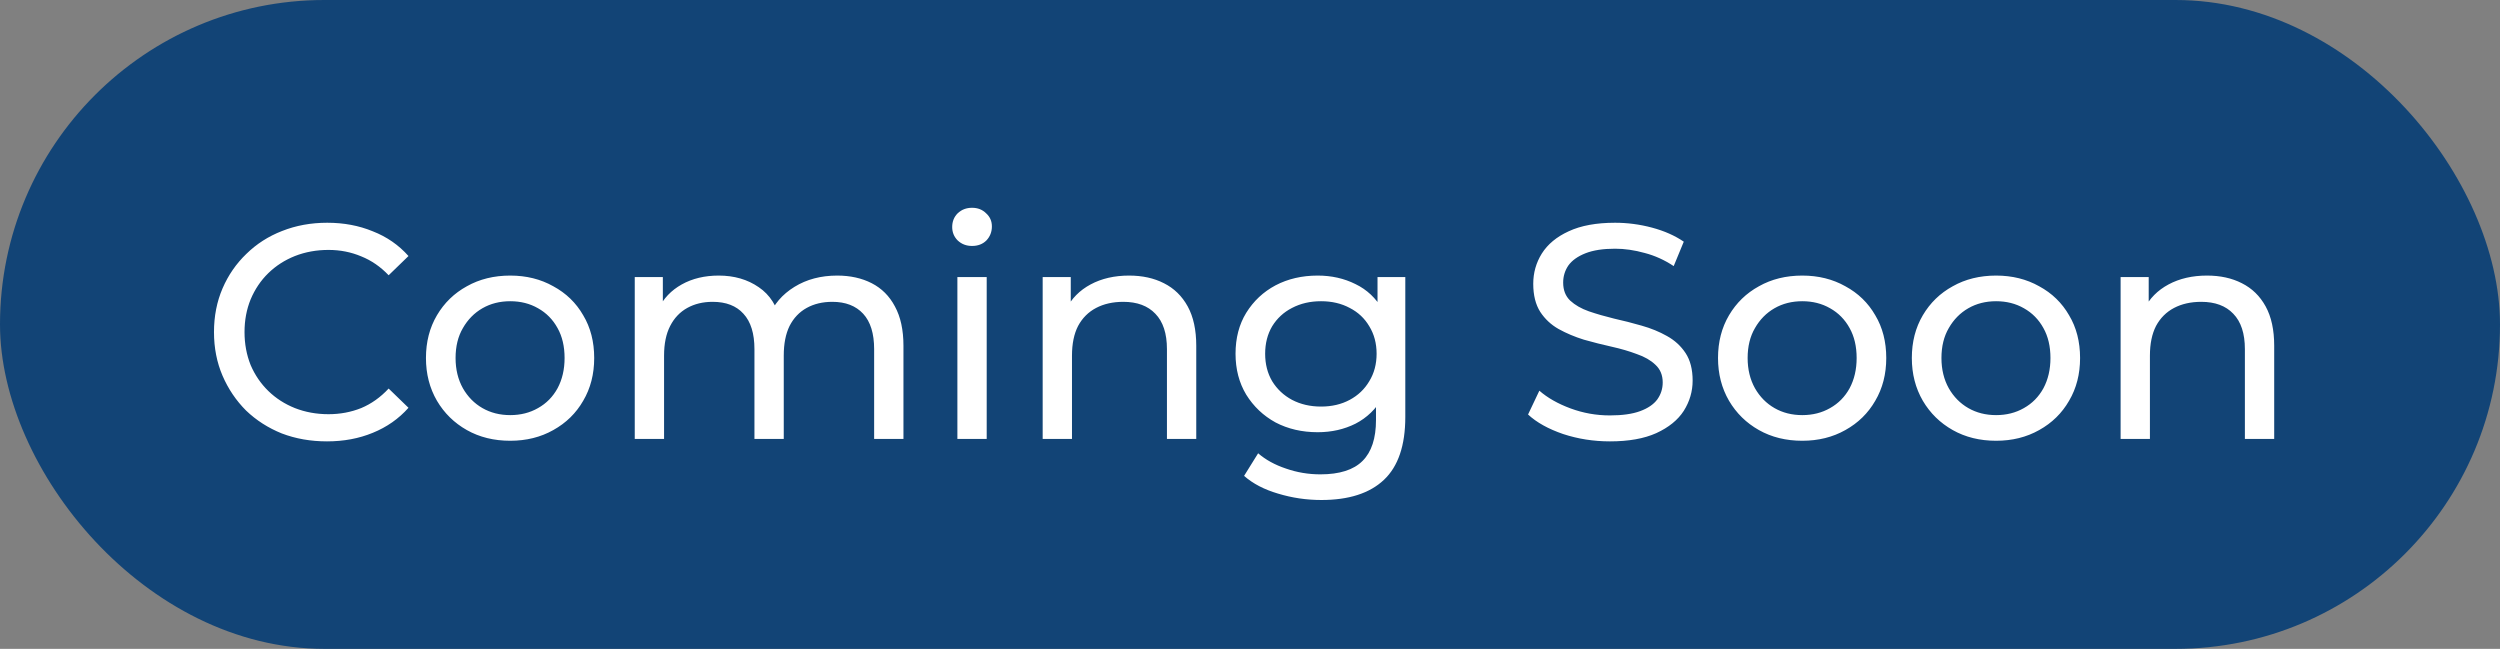
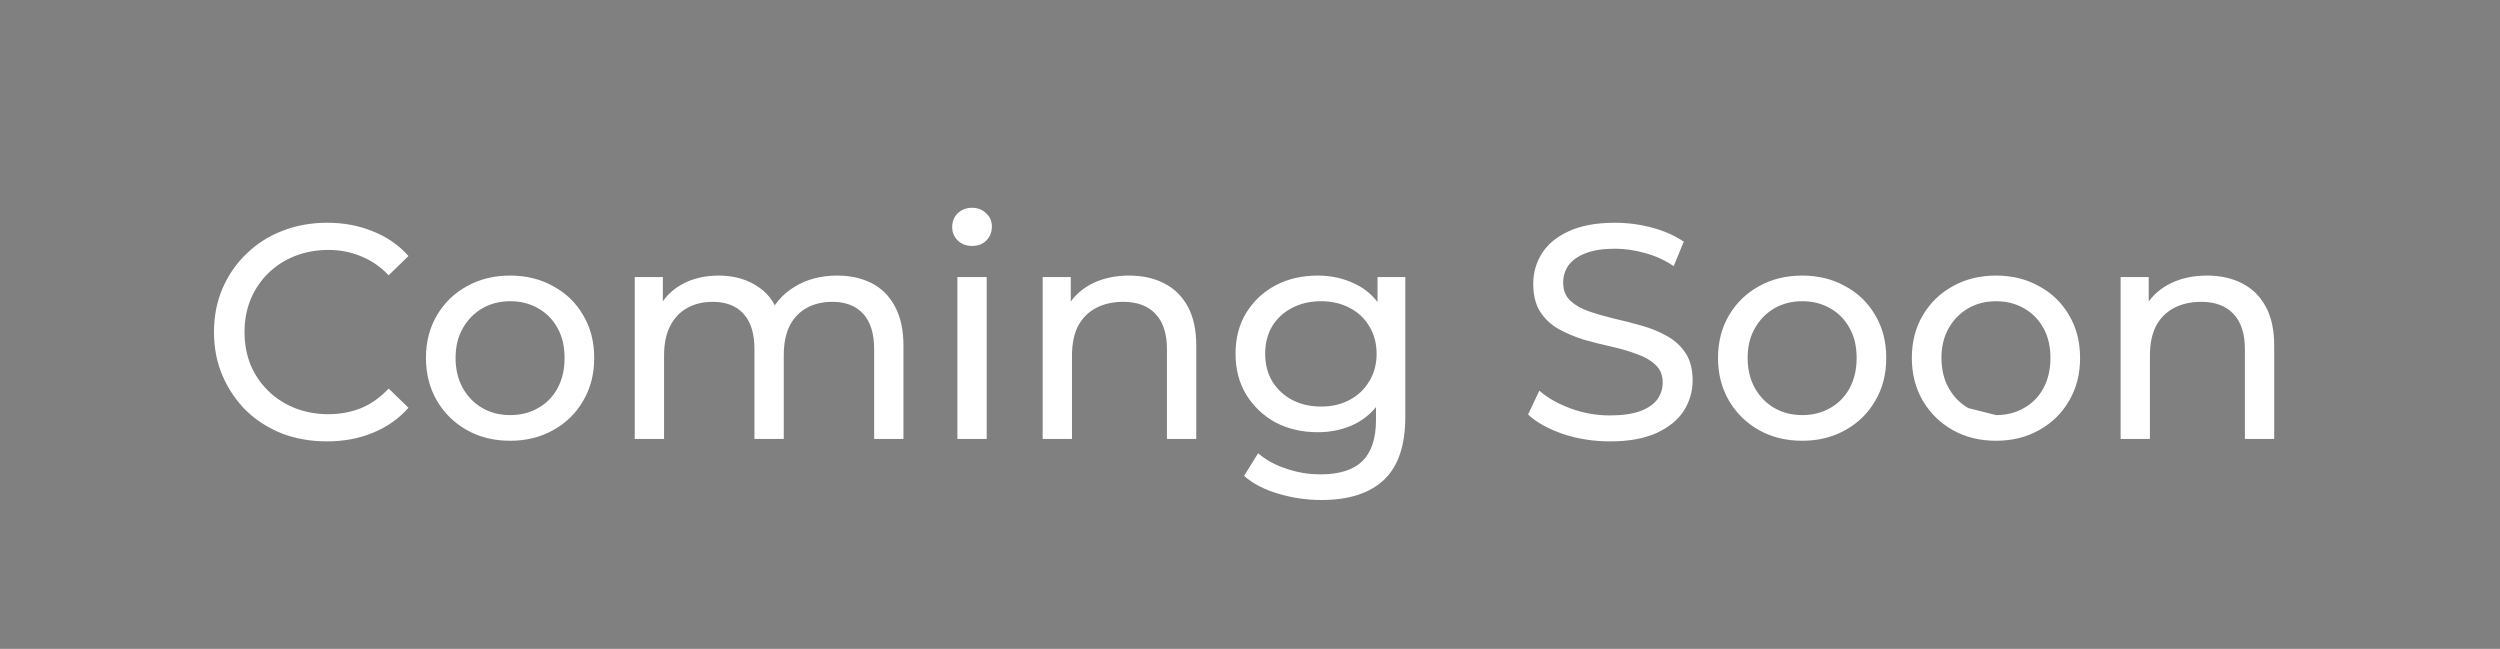
<svg xmlns="http://www.w3.org/2000/svg" width="131" height="34" viewBox="0 0 131 34" fill="none">
  <rect x="0" y="0" width="131" height="34" fill="#808080" stroke="none" />
-   <rect width="131" height="34" rx="17" fill="#124476" />
-   <path d="M17.133 23.128C16.28 23.128 15.491 22.989 14.765 22.712C14.051 22.424 13.427 22.024 12.893 21.512C12.371 20.989 11.96 20.381 11.661 19.688C11.363 18.995 11.213 18.232 11.213 17.4C11.213 16.568 11.363 15.805 11.661 15.112C11.96 14.419 12.376 13.816 12.909 13.304C13.443 12.781 14.067 12.381 14.781 12.104C15.507 11.816 16.296 11.672 17.149 11.672C18.013 11.672 18.808 11.821 19.533 12.12C20.269 12.408 20.893 12.84 21.405 13.416L20.365 14.424C19.939 13.976 19.459 13.645 18.925 13.432C18.392 13.208 17.821 13.096 17.213 13.096C16.584 13.096 15.997 13.203 15.453 13.416C14.92 13.629 14.456 13.928 14.061 14.312C13.667 14.696 13.357 15.155 13.133 15.688C12.92 16.211 12.813 16.781 12.813 17.4C12.813 18.019 12.92 18.595 13.133 19.128C13.357 19.651 13.667 20.104 14.061 20.488C14.456 20.872 14.92 21.171 15.453 21.384C15.997 21.597 16.584 21.704 17.213 21.704C17.821 21.704 18.392 21.597 18.925 21.384C19.459 21.16 19.939 20.819 20.365 20.36L21.405 21.368C20.893 21.944 20.269 22.381 19.533 22.68C18.808 22.979 18.008 23.128 17.133 23.128ZM26.736 23.096C25.883 23.096 25.126 22.909 24.464 22.536C23.803 22.163 23.28 21.651 22.896 21C22.512 20.339 22.32 19.592 22.32 18.76C22.32 17.917 22.512 17.171 22.896 16.52C23.28 15.869 23.803 15.363 24.464 15C25.126 14.627 25.883 14.44 26.736 14.44C27.579 14.44 28.331 14.627 28.992 15C29.664 15.363 30.187 15.869 30.56 16.52C30.944 17.16 31.136 17.907 31.136 18.76C31.136 19.603 30.944 20.349 30.56 21C30.187 21.651 29.664 22.163 28.992 22.536C28.331 22.909 27.579 23.096 26.736 23.096ZM26.736 21.752C27.28 21.752 27.766 21.629 28.192 21.384C28.63 21.139 28.971 20.792 29.216 20.344C29.462 19.885 29.584 19.357 29.584 18.76C29.584 18.152 29.462 17.629 29.216 17.192C28.971 16.744 28.63 16.397 28.192 16.152C27.766 15.907 27.28 15.784 26.736 15.784C26.192 15.784 25.707 15.907 25.28 16.152C24.854 16.397 24.512 16.744 24.256 17.192C24 17.629 23.872 18.152 23.872 18.76C23.872 19.357 24 19.885 24.256 20.344C24.512 20.792 24.854 21.139 25.28 21.384C25.707 21.629 26.192 21.752 26.736 21.752ZM43.869 14.44C44.551 14.44 45.154 14.573 45.677 14.84C46.199 15.107 46.605 15.512 46.893 16.056C47.191 16.6 47.341 17.288 47.341 18.12V23H45.805V18.296C45.805 17.475 45.613 16.856 45.229 16.44C44.845 16.024 44.306 15.816 43.613 15.816C43.101 15.816 42.653 15.923 42.269 16.136C41.885 16.349 41.586 16.664 41.373 17.08C41.17 17.496 41.069 18.013 41.069 18.632V23H39.533V18.296C39.533 17.475 39.341 16.856 38.957 16.44C38.583 16.024 38.045 15.816 37.341 15.816C36.839 15.816 36.397 15.923 36.013 16.136C35.629 16.349 35.33 16.664 35.117 17.08C34.903 17.496 34.797 18.013 34.797 18.632V23H33.261V14.52H34.733V16.776L34.493 16.2C34.759 15.645 35.17 15.213 35.725 14.904C36.279 14.595 36.925 14.44 37.661 14.44C38.471 14.44 39.17 14.643 39.757 15.048C40.343 15.443 40.727 16.045 40.909 16.856L40.285 16.6C40.541 15.949 40.989 15.427 41.629 15.032C42.269 14.637 43.015 14.44 43.869 14.44ZM50.167 23V14.52H51.703V23H50.167ZM50.935 12.888C50.636 12.888 50.386 12.792 50.183 12.6C49.991 12.408 49.895 12.173 49.895 11.896C49.895 11.608 49.991 11.368 50.183 11.176C50.386 10.984 50.636 10.888 50.935 10.888C51.234 10.888 51.479 10.984 51.671 11.176C51.874 11.357 51.975 11.587 51.975 11.864C51.975 12.152 51.879 12.397 51.687 12.6C51.495 12.792 51.244 12.888 50.935 12.888ZM59.164 14.44C59.857 14.44 60.465 14.573 60.988 14.84C61.521 15.107 61.937 15.512 62.236 16.056C62.534 16.6 62.684 17.288 62.684 18.12V23H61.148V18.296C61.148 17.475 60.945 16.856 60.54 16.44C60.145 16.024 59.585 15.816 58.86 15.816C58.316 15.816 57.841 15.923 57.436 16.136C57.03 16.349 56.716 16.664 56.492 17.08C56.278 17.496 56.172 18.013 56.172 18.632V23H54.636V14.52H56.108V16.808L55.868 16.2C56.145 15.645 56.572 15.213 57.148 14.904C57.724 14.595 58.396 14.44 59.164 14.44ZM69.238 26.2C68.46 26.2 67.702 26.088 66.966 25.864C66.241 25.651 65.649 25.341 65.19 24.936L65.926 23.752C66.321 24.093 66.806 24.36 67.382 24.552C67.958 24.755 68.561 24.856 69.19 24.856C70.193 24.856 70.929 24.621 71.398 24.152C71.868 23.683 72.102 22.968 72.102 22.008V20.216L72.262 18.536L72.182 16.84V14.52H73.638V21.848C73.638 23.341 73.265 24.44 72.518 25.144C71.772 25.848 70.678 26.2 69.238 26.2ZM69.046 22.648C68.225 22.648 67.489 22.477 66.838 22.136C66.198 21.784 65.686 21.299 65.302 20.68C64.929 20.061 64.742 19.347 64.742 18.536C64.742 17.715 64.929 17 65.302 16.392C65.686 15.773 66.198 15.293 66.838 14.952C67.489 14.611 68.225 14.44 69.046 14.44C69.772 14.44 70.433 14.589 71.03 14.888C71.628 15.176 72.102 15.624 72.454 16.232C72.817 16.84 72.998 17.608 72.998 18.536C72.998 19.453 72.817 20.216 72.454 20.824C72.102 21.432 71.628 21.891 71.03 22.2C70.433 22.499 69.772 22.648 69.046 22.648ZM69.222 21.304C69.788 21.304 70.289 21.187 70.726 20.952C71.164 20.717 71.505 20.392 71.75 19.976C72.006 19.56 72.134 19.08 72.134 18.536C72.134 17.992 72.006 17.512 71.75 17.096C71.505 16.68 71.164 16.36 70.726 16.136C70.289 15.901 69.788 15.784 69.222 15.784C68.657 15.784 68.15 15.901 67.702 16.136C67.265 16.36 66.918 16.68 66.662 17.096C66.417 17.512 66.294 17.992 66.294 18.536C66.294 19.08 66.417 19.56 66.662 19.976C66.918 20.392 67.265 20.717 67.702 20.952C68.15 21.187 68.657 21.304 69.222 21.304ZM84.358 23.128C83.505 23.128 82.689 23 81.91 22.744C81.131 22.477 80.518 22.136 80.07 21.72L80.662 20.472C81.089 20.845 81.633 21.155 82.294 21.4C82.955 21.645 83.643 21.768 84.358 21.768C85.009 21.768 85.537 21.693 85.942 21.544C86.347 21.395 86.646 21.192 86.838 20.936C87.03 20.669 87.126 20.371 87.126 20.04C87.126 19.656 86.998 19.347 86.742 19.112C86.497 18.877 86.171 18.691 85.766 18.552C85.371 18.403 84.934 18.275 84.454 18.168C83.974 18.061 83.489 17.939 82.998 17.8C82.518 17.651 82.075 17.464 81.67 17.24C81.275 17.016 80.955 16.717 80.71 16.344C80.465 15.96 80.342 15.469 80.342 14.872C80.342 14.296 80.491 13.768 80.79 13.288C81.099 12.797 81.569 12.408 82.198 12.12C82.838 11.821 83.649 11.672 84.63 11.672C85.281 11.672 85.926 11.757 86.566 11.928C87.206 12.099 87.761 12.344 88.23 12.664L87.702 13.944C87.222 13.624 86.715 13.395 86.182 13.256C85.649 13.107 85.131 13.032 84.63 13.032C84.001 13.032 83.483 13.112 83.078 13.272C82.673 13.432 82.374 13.645 82.182 13.912C82.001 14.179 81.91 14.477 81.91 14.808C81.91 15.203 82.033 15.517 82.278 15.752C82.534 15.987 82.859 16.173 83.254 16.312C83.659 16.451 84.102 16.579 84.582 16.696C85.062 16.803 85.542 16.925 86.022 17.064C86.513 17.203 86.955 17.384 87.35 17.608C87.755 17.832 88.081 18.131 88.326 18.504C88.571 18.877 88.694 19.357 88.694 19.944C88.694 20.509 88.539 21.037 88.23 21.528C87.921 22.008 87.441 22.397 86.79 22.696C86.15 22.984 85.339 23.128 84.358 23.128ZM94.44 23.096C93.586 23.096 92.829 22.909 92.168 22.536C91.506 22.163 90.984 21.651 90.6 21C90.216 20.339 90.024 19.592 90.024 18.76C90.024 17.917 90.216 17.171 90.6 16.52C90.984 15.869 91.506 15.363 92.168 15C92.829 14.627 93.586 14.44 94.44 14.44C95.282 14.44 96.034 14.627 96.696 15C97.368 15.363 97.89 15.869 98.264 16.52C98.648 17.16 98.84 17.907 98.84 18.76C98.84 19.603 98.648 20.349 98.264 21C97.89 21.651 97.368 22.163 96.696 22.536C96.034 22.909 95.282 23.096 94.44 23.096ZM94.44 21.752C94.984 21.752 95.469 21.629 95.896 21.384C96.333 21.139 96.674 20.792 96.92 20.344C97.165 19.885 97.288 19.357 97.288 18.76C97.288 18.152 97.165 17.629 96.92 17.192C96.674 16.744 96.333 16.397 95.896 16.152C95.469 15.907 94.984 15.784 94.44 15.784C93.896 15.784 93.41 15.907 92.984 16.152C92.557 16.397 92.216 16.744 91.96 17.192C91.704 17.629 91.576 18.152 91.576 18.76C91.576 19.357 91.704 19.885 91.96 20.344C92.216 20.792 92.557 21.139 92.984 21.384C93.41 21.629 93.896 21.752 94.44 21.752ZM104.596 23.096C103.742 23.096 102.985 22.909 102.324 22.536C101.662 22.163 101.14 21.651 100.756 21C100.372 20.339 100.18 19.592 100.18 18.76C100.18 17.917 100.372 17.171 100.756 16.52C101.14 15.869 101.662 15.363 102.324 15C102.985 14.627 103.742 14.44 104.596 14.44C105.438 14.44 106.19 14.627 106.852 15C107.524 15.363 108.046 15.869 108.42 16.52C108.804 17.16 108.996 17.907 108.996 18.76C108.996 19.603 108.804 20.349 108.42 21C108.046 21.651 107.524 22.163 106.852 22.536C106.19 22.909 105.438 23.096 104.596 23.096ZM104.596 21.752C105.14 21.752 105.625 21.629 106.052 21.384C106.489 21.139 106.83 20.792 107.076 20.344C107.321 19.885 107.444 19.357 107.444 18.76C107.444 18.152 107.321 17.629 107.076 17.192C106.83 16.744 106.489 16.397 106.052 16.152C105.625 15.907 105.14 15.784 104.596 15.784C104.052 15.784 103.566 15.907 103.14 16.152C102.713 16.397 102.372 16.744 102.116 17.192C101.86 17.629 101.732 18.152 101.732 18.76C101.732 19.357 101.86 19.885 102.116 20.344C102.372 20.792 102.713 21.139 103.14 21.384C103.566 21.629 104.052 21.752 104.596 21.752ZM115.648 14.44C116.341 14.44 116.949 14.573 117.472 14.84C118.005 15.107 118.421 15.512 118.72 16.056C119.019 16.6 119.168 17.288 119.168 18.12V23H117.632V18.296C117.632 17.475 117.429 16.856 117.024 16.44C116.629 16.024 116.069 15.816 115.344 15.816C114.8 15.816 114.325 15.923 113.92 16.136C113.515 16.349 113.2 16.664 112.976 17.08C112.763 17.496 112.656 18.013 112.656 18.632V23H111.12V14.52H112.592V16.808L112.352 16.2C112.629 15.645 113.056 15.213 113.632 14.904C114.208 14.595 114.88 14.44 115.648 14.44Z" fill="white" />
+   <path d="M17.133 23.128C16.28 23.128 15.491 22.989 14.765 22.712C14.051 22.424 13.427 22.024 12.893 21.512C12.371 20.989 11.96 20.381 11.661 19.688C11.363 18.995 11.213 18.232 11.213 17.4C11.213 16.568 11.363 15.805 11.661 15.112C11.96 14.419 12.376 13.816 12.909 13.304C13.443 12.781 14.067 12.381 14.781 12.104C15.507 11.816 16.296 11.672 17.149 11.672C18.013 11.672 18.808 11.821 19.533 12.12C20.269 12.408 20.893 12.84 21.405 13.416L20.365 14.424C19.939 13.976 19.459 13.645 18.925 13.432C18.392 13.208 17.821 13.096 17.213 13.096C16.584 13.096 15.997 13.203 15.453 13.416C14.92 13.629 14.456 13.928 14.061 14.312C13.667 14.696 13.357 15.155 13.133 15.688C12.92 16.211 12.813 16.781 12.813 17.4C12.813 18.019 12.92 18.595 13.133 19.128C13.357 19.651 13.667 20.104 14.061 20.488C14.456 20.872 14.92 21.171 15.453 21.384C15.997 21.597 16.584 21.704 17.213 21.704C17.821 21.704 18.392 21.597 18.925 21.384C19.459 21.16 19.939 20.819 20.365 20.36L21.405 21.368C20.893 21.944 20.269 22.381 19.533 22.68C18.808 22.979 18.008 23.128 17.133 23.128ZM26.736 23.096C25.883 23.096 25.126 22.909 24.464 22.536C23.803 22.163 23.28 21.651 22.896 21C22.512 20.339 22.32 19.592 22.32 18.76C22.32 17.917 22.512 17.171 22.896 16.52C23.28 15.869 23.803 15.363 24.464 15C25.126 14.627 25.883 14.44 26.736 14.44C27.579 14.44 28.331 14.627 28.992 15C29.664 15.363 30.187 15.869 30.56 16.52C30.944 17.16 31.136 17.907 31.136 18.76C31.136 19.603 30.944 20.349 30.56 21C30.187 21.651 29.664 22.163 28.992 22.536C28.331 22.909 27.579 23.096 26.736 23.096ZM26.736 21.752C27.28 21.752 27.766 21.629 28.192 21.384C28.63 21.139 28.971 20.792 29.216 20.344C29.462 19.885 29.584 19.357 29.584 18.76C29.584 18.152 29.462 17.629 29.216 17.192C28.971 16.744 28.63 16.397 28.192 16.152C27.766 15.907 27.28 15.784 26.736 15.784C26.192 15.784 25.707 15.907 25.28 16.152C24.854 16.397 24.512 16.744 24.256 17.192C24 17.629 23.872 18.152 23.872 18.76C23.872 19.357 24 19.885 24.256 20.344C24.512 20.792 24.854 21.139 25.28 21.384C25.707 21.629 26.192 21.752 26.736 21.752ZM43.869 14.44C44.551 14.44 45.154 14.573 45.677 14.84C46.199 15.107 46.605 15.512 46.893 16.056C47.191 16.6 47.341 17.288 47.341 18.12V23H45.805V18.296C45.805 17.475 45.613 16.856 45.229 16.44C44.845 16.024 44.306 15.816 43.613 15.816C43.101 15.816 42.653 15.923 42.269 16.136C41.885 16.349 41.586 16.664 41.373 17.08C41.17 17.496 41.069 18.013 41.069 18.632V23H39.533V18.296C39.533 17.475 39.341 16.856 38.957 16.44C38.583 16.024 38.045 15.816 37.341 15.816C36.839 15.816 36.397 15.923 36.013 16.136C35.629 16.349 35.33 16.664 35.117 17.08C34.903 17.496 34.797 18.013 34.797 18.632V23H33.261V14.52H34.733V16.776L34.493 16.2C34.759 15.645 35.17 15.213 35.725 14.904C36.279 14.595 36.925 14.44 37.661 14.44C38.471 14.44 39.17 14.643 39.757 15.048C40.343 15.443 40.727 16.045 40.909 16.856L40.285 16.6C40.541 15.949 40.989 15.427 41.629 15.032C42.269 14.637 43.015 14.44 43.869 14.44ZM50.167 23V14.52H51.703V23H50.167ZM50.935 12.888C50.636 12.888 50.386 12.792 50.183 12.6C49.991 12.408 49.895 12.173 49.895 11.896C49.895 11.608 49.991 11.368 50.183 11.176C50.386 10.984 50.636 10.888 50.935 10.888C51.234 10.888 51.479 10.984 51.671 11.176C51.874 11.357 51.975 11.587 51.975 11.864C51.975 12.152 51.879 12.397 51.687 12.6C51.495 12.792 51.244 12.888 50.935 12.888ZM59.164 14.44C59.857 14.44 60.465 14.573 60.988 14.84C61.521 15.107 61.937 15.512 62.236 16.056C62.534 16.6 62.684 17.288 62.684 18.12V23H61.148V18.296C61.148 17.475 60.945 16.856 60.54 16.44C60.145 16.024 59.585 15.816 58.86 15.816C58.316 15.816 57.841 15.923 57.436 16.136C57.03 16.349 56.716 16.664 56.492 17.08C56.278 17.496 56.172 18.013 56.172 18.632V23H54.636V14.52H56.108V16.808L55.868 16.2C56.145 15.645 56.572 15.213 57.148 14.904C57.724 14.595 58.396 14.44 59.164 14.44ZM69.238 26.2C68.46 26.2 67.702 26.088 66.966 25.864C66.241 25.651 65.649 25.341 65.19 24.936L65.926 23.752C66.321 24.093 66.806 24.36 67.382 24.552C67.958 24.755 68.561 24.856 69.19 24.856C70.193 24.856 70.929 24.621 71.398 24.152C71.868 23.683 72.102 22.968 72.102 22.008V20.216L72.262 18.536L72.182 16.84V14.52H73.638V21.848C73.638 23.341 73.265 24.44 72.518 25.144C71.772 25.848 70.678 26.2 69.238 26.2ZM69.046 22.648C68.225 22.648 67.489 22.477 66.838 22.136C66.198 21.784 65.686 21.299 65.302 20.68C64.929 20.061 64.742 19.347 64.742 18.536C64.742 17.715 64.929 17 65.302 16.392C65.686 15.773 66.198 15.293 66.838 14.952C67.489 14.611 68.225 14.44 69.046 14.44C69.772 14.44 70.433 14.589 71.03 14.888C71.628 15.176 72.102 15.624 72.454 16.232C72.817 16.84 72.998 17.608 72.998 18.536C72.998 19.453 72.817 20.216 72.454 20.824C72.102 21.432 71.628 21.891 71.03 22.2C70.433 22.499 69.772 22.648 69.046 22.648ZM69.222 21.304C69.788 21.304 70.289 21.187 70.726 20.952C71.164 20.717 71.505 20.392 71.75 19.976C72.006 19.56 72.134 19.08 72.134 18.536C72.134 17.992 72.006 17.512 71.75 17.096C71.505 16.68 71.164 16.36 70.726 16.136C70.289 15.901 69.788 15.784 69.222 15.784C68.657 15.784 68.15 15.901 67.702 16.136C67.265 16.36 66.918 16.68 66.662 17.096C66.417 17.512 66.294 17.992 66.294 18.536C66.294 19.08 66.417 19.56 66.662 19.976C66.918 20.392 67.265 20.717 67.702 20.952C68.15 21.187 68.657 21.304 69.222 21.304ZM84.358 23.128C83.505 23.128 82.689 23 81.91 22.744C81.131 22.477 80.518 22.136 80.07 21.72L80.662 20.472C81.089 20.845 81.633 21.155 82.294 21.4C82.955 21.645 83.643 21.768 84.358 21.768C85.009 21.768 85.537 21.693 85.942 21.544C86.347 21.395 86.646 21.192 86.838 20.936C87.03 20.669 87.126 20.371 87.126 20.04C87.126 19.656 86.998 19.347 86.742 19.112C86.497 18.877 86.171 18.691 85.766 18.552C85.371 18.403 84.934 18.275 84.454 18.168C83.974 18.061 83.489 17.939 82.998 17.8C82.518 17.651 82.075 17.464 81.67 17.24C81.275 17.016 80.955 16.717 80.71 16.344C80.465 15.96 80.342 15.469 80.342 14.872C80.342 14.296 80.491 13.768 80.79 13.288C81.099 12.797 81.569 12.408 82.198 12.12C82.838 11.821 83.649 11.672 84.63 11.672C85.281 11.672 85.926 11.757 86.566 11.928C87.206 12.099 87.761 12.344 88.23 12.664L87.702 13.944C87.222 13.624 86.715 13.395 86.182 13.256C85.649 13.107 85.131 13.032 84.63 13.032C84.001 13.032 83.483 13.112 83.078 13.272C82.673 13.432 82.374 13.645 82.182 13.912C82.001 14.179 81.91 14.477 81.91 14.808C81.91 15.203 82.033 15.517 82.278 15.752C82.534 15.987 82.859 16.173 83.254 16.312C83.659 16.451 84.102 16.579 84.582 16.696C85.062 16.803 85.542 16.925 86.022 17.064C86.513 17.203 86.955 17.384 87.35 17.608C87.755 17.832 88.081 18.131 88.326 18.504C88.571 18.877 88.694 19.357 88.694 19.944C88.694 20.509 88.539 21.037 88.23 21.528C87.921 22.008 87.441 22.397 86.79 22.696C86.15 22.984 85.339 23.128 84.358 23.128ZM94.44 23.096C93.586 23.096 92.829 22.909 92.168 22.536C91.506 22.163 90.984 21.651 90.6 21C90.216 20.339 90.024 19.592 90.024 18.76C90.024 17.917 90.216 17.171 90.6 16.52C90.984 15.869 91.506 15.363 92.168 15C92.829 14.627 93.586 14.44 94.44 14.44C95.282 14.44 96.034 14.627 96.696 15C97.368 15.363 97.89 15.869 98.264 16.52C98.648 17.16 98.84 17.907 98.84 18.76C98.84 19.603 98.648 20.349 98.264 21C97.89 21.651 97.368 22.163 96.696 22.536C96.034 22.909 95.282 23.096 94.44 23.096ZM94.44 21.752C94.984 21.752 95.469 21.629 95.896 21.384C96.333 21.139 96.674 20.792 96.92 20.344C97.165 19.885 97.288 19.357 97.288 18.76C97.288 18.152 97.165 17.629 96.92 17.192C96.674 16.744 96.333 16.397 95.896 16.152C95.469 15.907 94.984 15.784 94.44 15.784C93.896 15.784 93.41 15.907 92.984 16.152C92.557 16.397 92.216 16.744 91.96 17.192C91.704 17.629 91.576 18.152 91.576 18.76C91.576 19.357 91.704 19.885 91.96 20.344C92.216 20.792 92.557 21.139 92.984 21.384C93.41 21.629 93.896 21.752 94.44 21.752ZM104.596 23.096C103.742 23.096 102.985 22.909 102.324 22.536C101.662 22.163 101.14 21.651 100.756 21C100.372 20.339 100.18 19.592 100.18 18.76C100.18 17.917 100.372 17.171 100.756 16.52C101.14 15.869 101.662 15.363 102.324 15C102.985 14.627 103.742 14.44 104.596 14.44C105.438 14.44 106.19 14.627 106.852 15C107.524 15.363 108.046 15.869 108.42 16.52C108.804 17.16 108.996 17.907 108.996 18.76C108.996 19.603 108.804 20.349 108.42 21C108.046 21.651 107.524 22.163 106.852 22.536C106.19 22.909 105.438 23.096 104.596 23.096ZM104.596 21.752C105.14 21.752 105.625 21.629 106.052 21.384C106.489 21.139 106.83 20.792 107.076 20.344C107.321 19.885 107.444 19.357 107.444 18.76C107.444 18.152 107.321 17.629 107.076 17.192C106.83 16.744 106.489 16.397 106.052 16.152C105.625 15.907 105.14 15.784 104.596 15.784C104.052 15.784 103.566 15.907 103.14 16.152C102.713 16.397 102.372 16.744 102.116 17.192C101.86 17.629 101.732 18.152 101.732 18.76C101.732 19.357 101.86 19.885 102.116 20.344C102.372 20.792 102.713 21.139 103.14 21.384ZM115.648 14.44C116.341 14.44 116.949 14.573 117.472 14.84C118.005 15.107 118.421 15.512 118.72 16.056C119.019 16.6 119.168 17.288 119.168 18.12V23H117.632V18.296C117.632 17.475 117.429 16.856 117.024 16.44C116.629 16.024 116.069 15.816 115.344 15.816C114.8 15.816 114.325 15.923 113.92 16.136C113.515 16.349 113.2 16.664 112.976 17.08C112.763 17.496 112.656 18.013 112.656 18.632V23H111.12V14.52H112.592V16.808L112.352 16.2C112.629 15.645 113.056 15.213 113.632 14.904C114.208 14.595 114.88 14.44 115.648 14.44Z" fill="white" />
</svg>